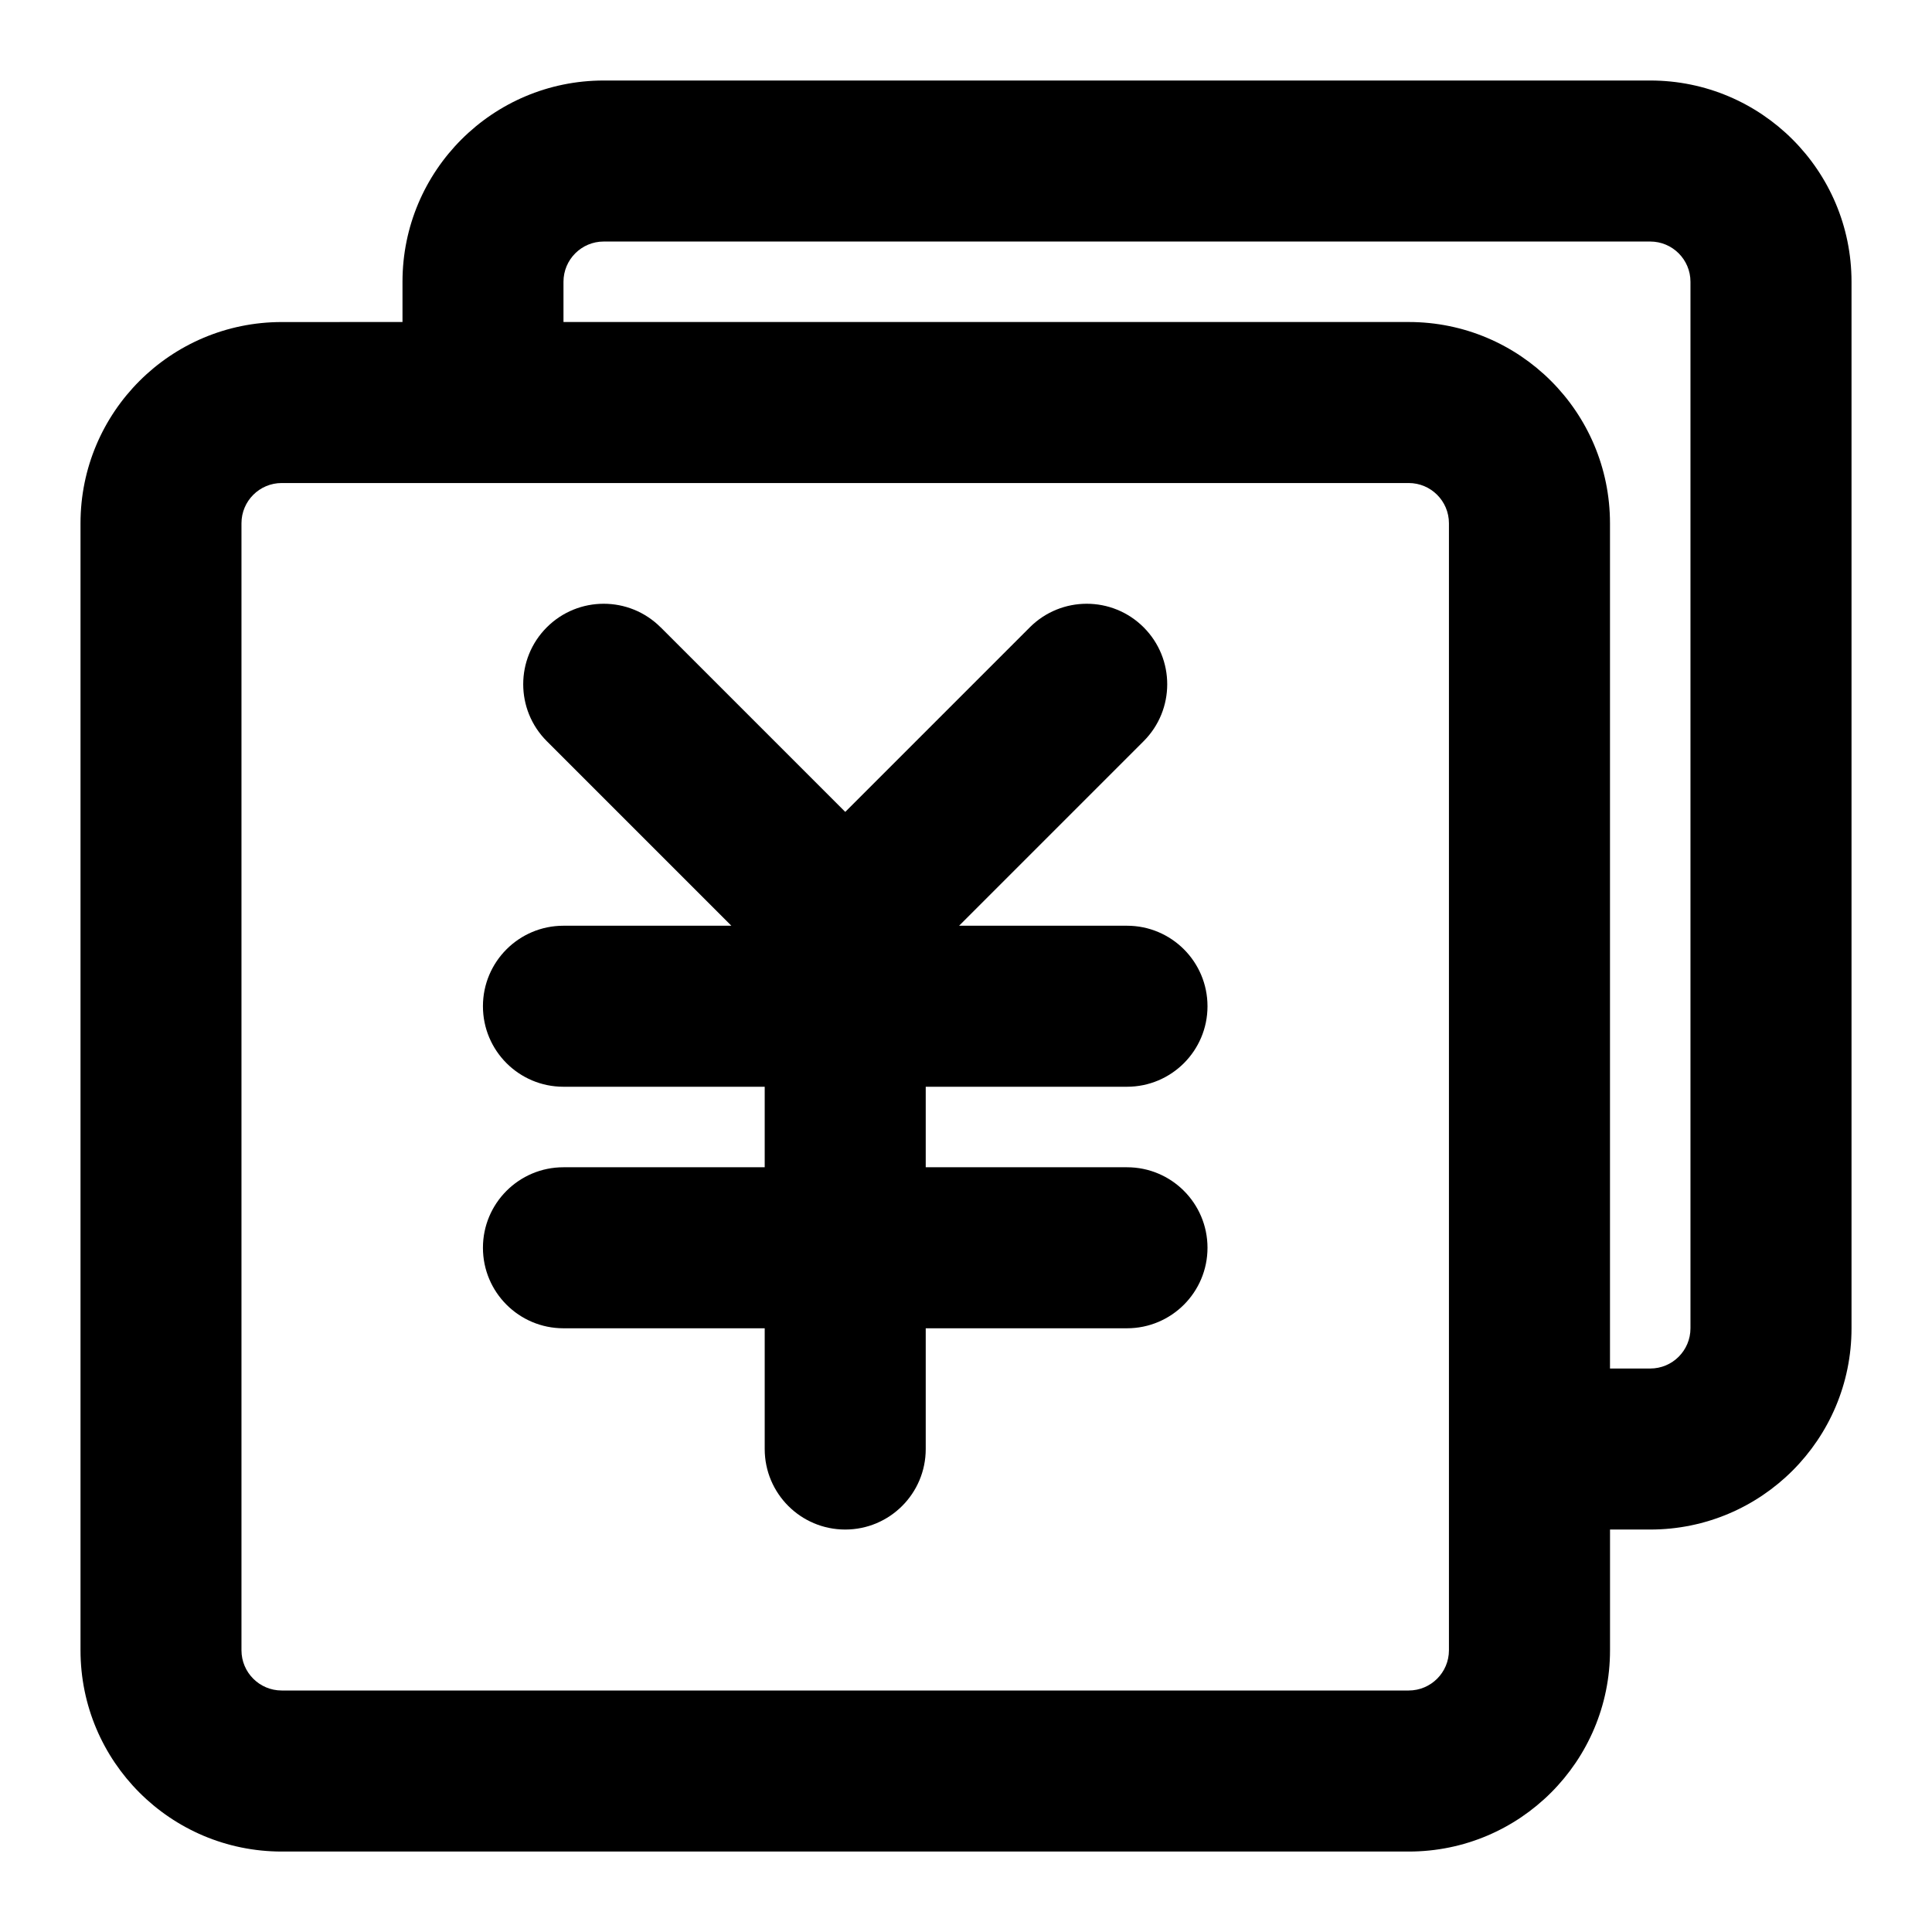
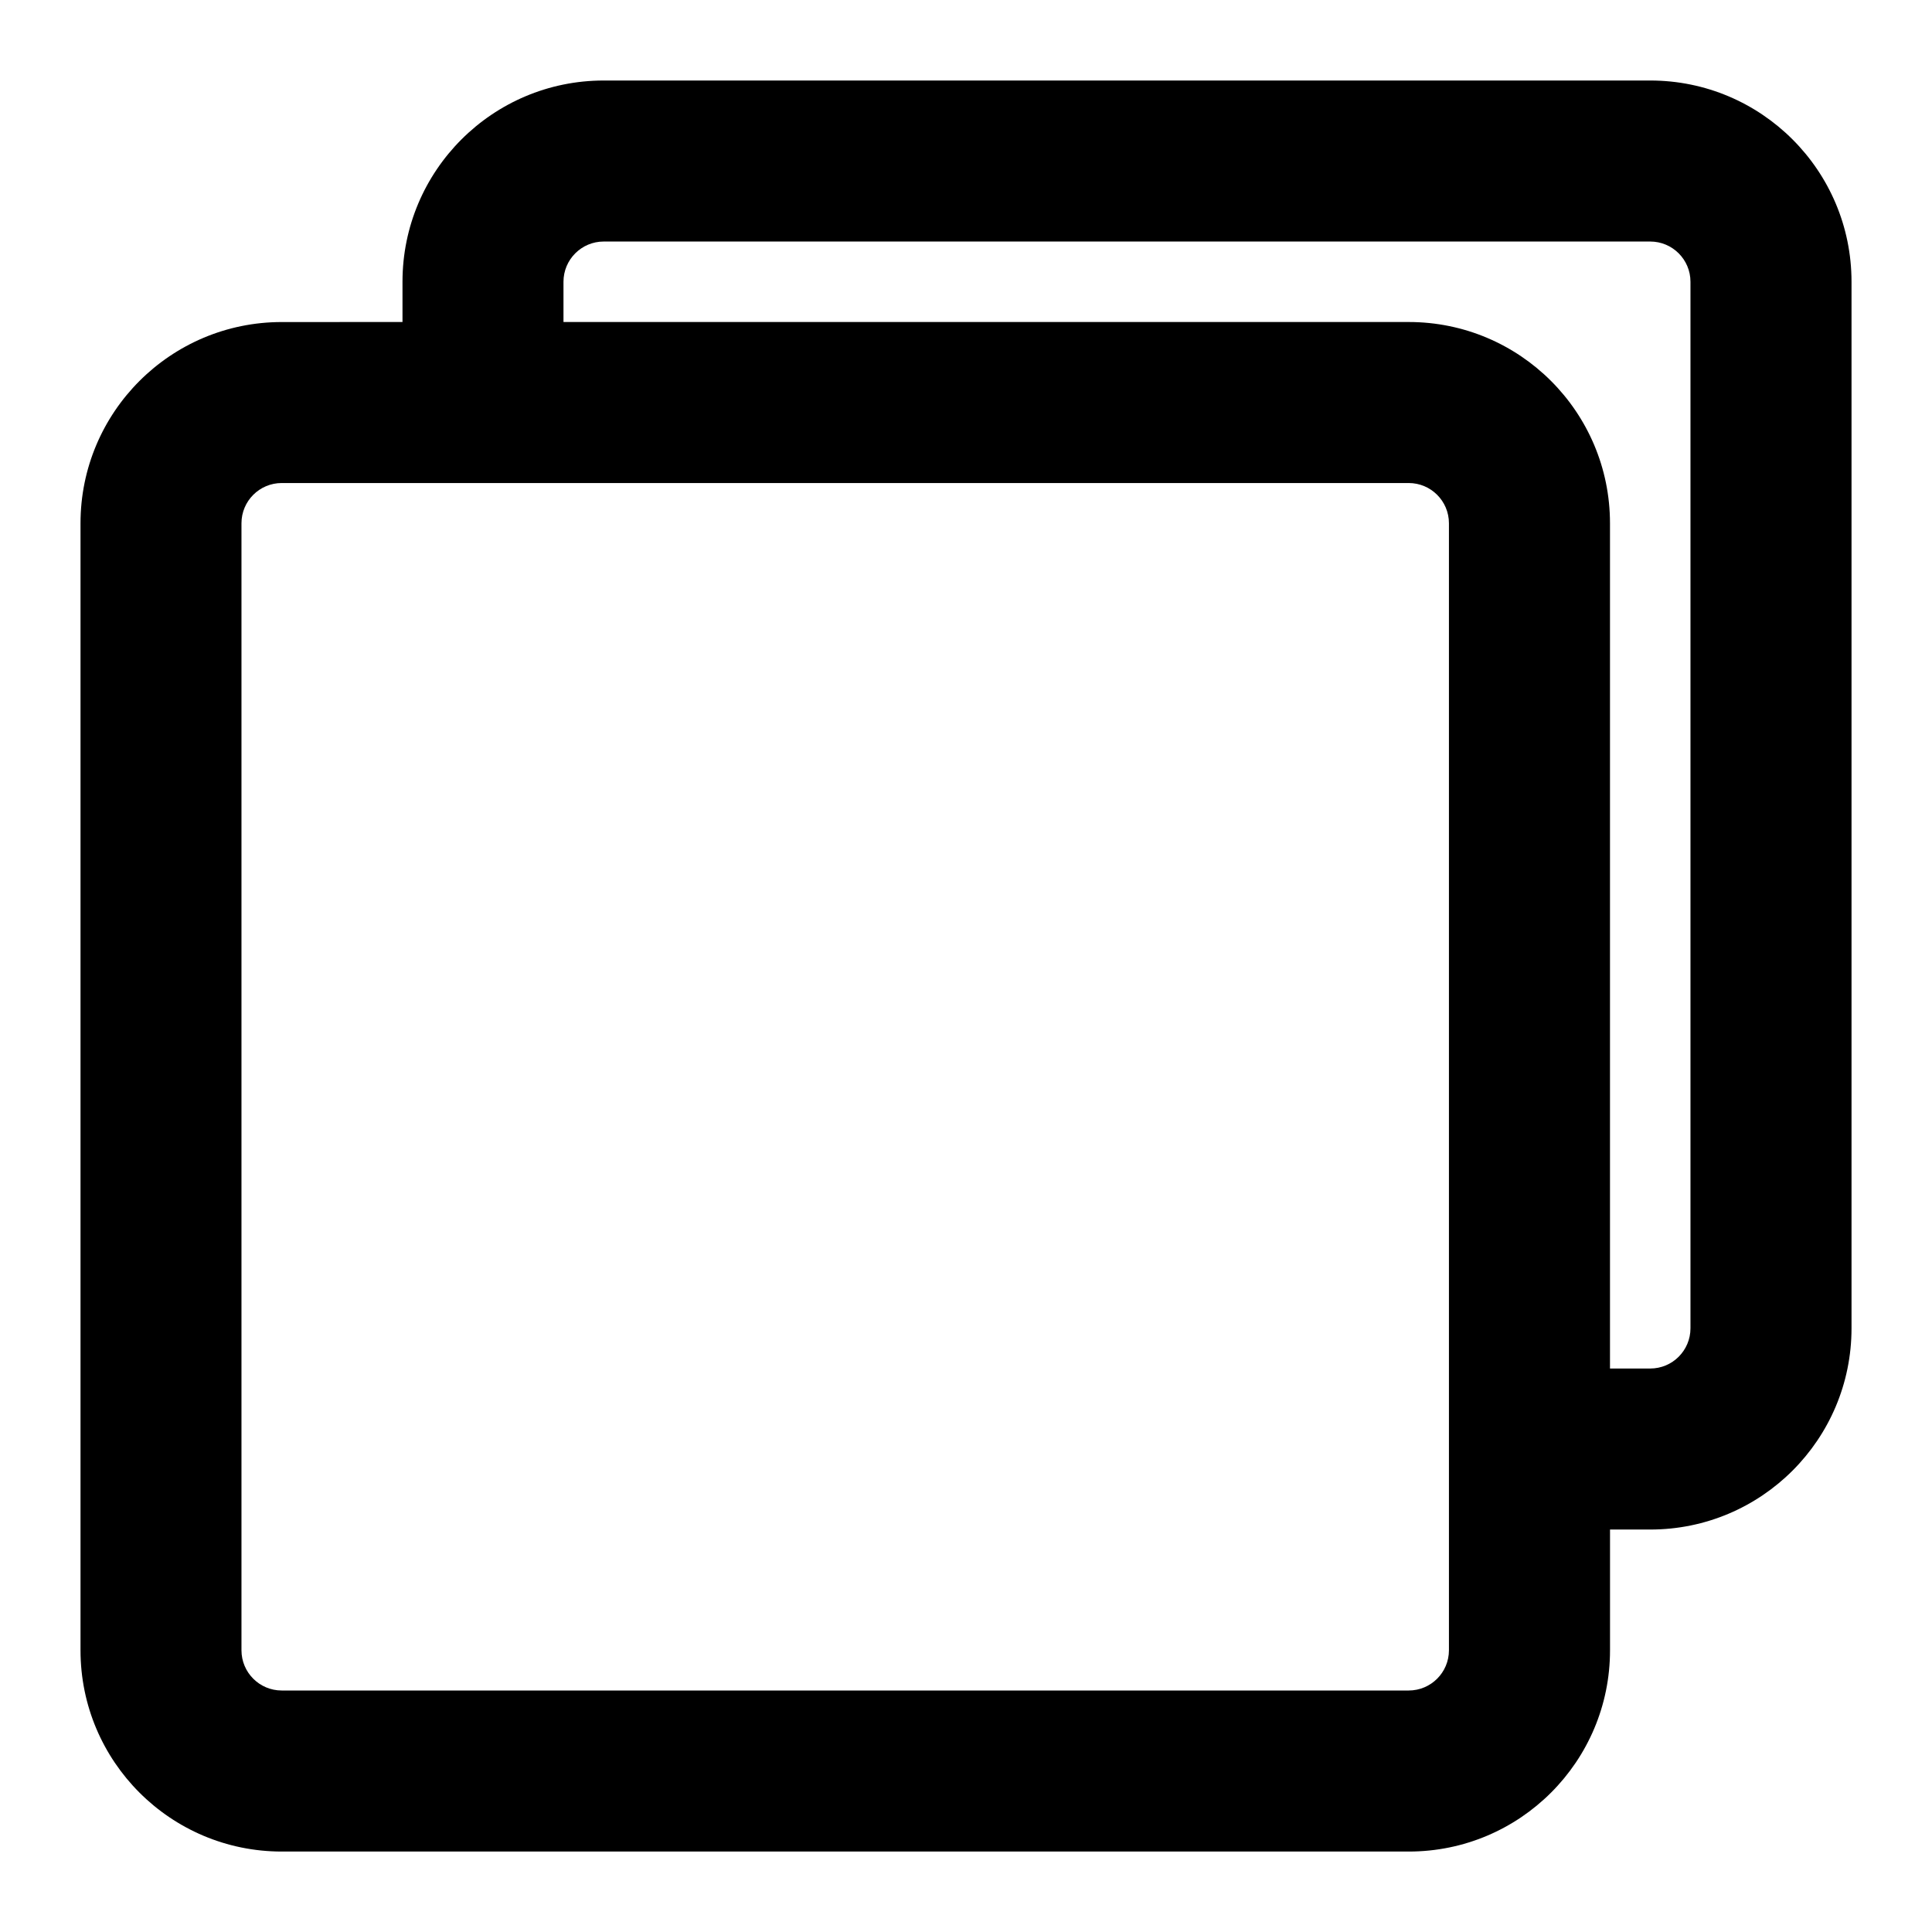
<svg xmlns="http://www.w3.org/2000/svg" fill="none" height="64" viewBox="0 0 64 64" width="64">
  <g fill="#000">
-     <path d="m21.886 20.781 6.114 6.114 6.114-6.114c1.041-1.041 2.73-1.041 3.771 0s1.041 2.73 0 3.771l-6.114 6.114h5.562c1.473 0 2.667 1.194 2.667 2.667 0 1.473-1.194 2.667-2.667 2.667h-6.667v2.667h6.667c1.473 0 2.667 1.194 2.667 2.667 0 1.473-1.194 2.667-2.667 2.667h-6.667v4c0 1.473-1.194 2.667-2.667 2.667-1.473 0-2.667-1.194-2.667-2.667v-4h-6.667c-1.473 0-2.667-1.194-2.667-2.667 0-1.473 1.194-2.667 2.667-2.667h6.667v-2.667h-6.667c-1.473 0-2.667-1.194-2.667-2.667 0-1.473 1.194-2.667 2.667-2.667h5.562l-6.114-6.114c-1.041-1.041-1.041-2.73 0-3.771s2.73-1.041 3.771 0z" />
    <path clip-rule="evenodd" d="m13.333 10.667v-1.333c0-3.682 2.985-6.667 6.667-6.667h34.667c3.682 0 6.667 2.985 6.667 6.667v34.667c0 3.682-2.985 6.667-6.667 6.667h-1.333v4c0 3.682-2.985 6.667-6.667 6.667h-37.333c-3.682 0-6.667-2.985-6.667-6.667v-37.333c0-3.682 2.985-6.667 6.667-6.667zm5.333-1.333c0-.736.597-1.333 1.333-1.333h34.667c.736 0 1.333.597 1.333 1.333v34.667c0 .737-.597 1.333-1.333 1.333h-1.333v-28c0-3.682-2.985-6.667-6.667-6.667h-28zm-10.667 8c0-.736.597-1.333 1.333-1.333h37.333c.736 0 1.333.597 1.333 1.333v37.333c0 .736-.597 1.333-1.333 1.333h-37.333c-.736 0-1.333-.597-1.333-1.333z" fill-rule="evenodd" />
  </g>
</svg>